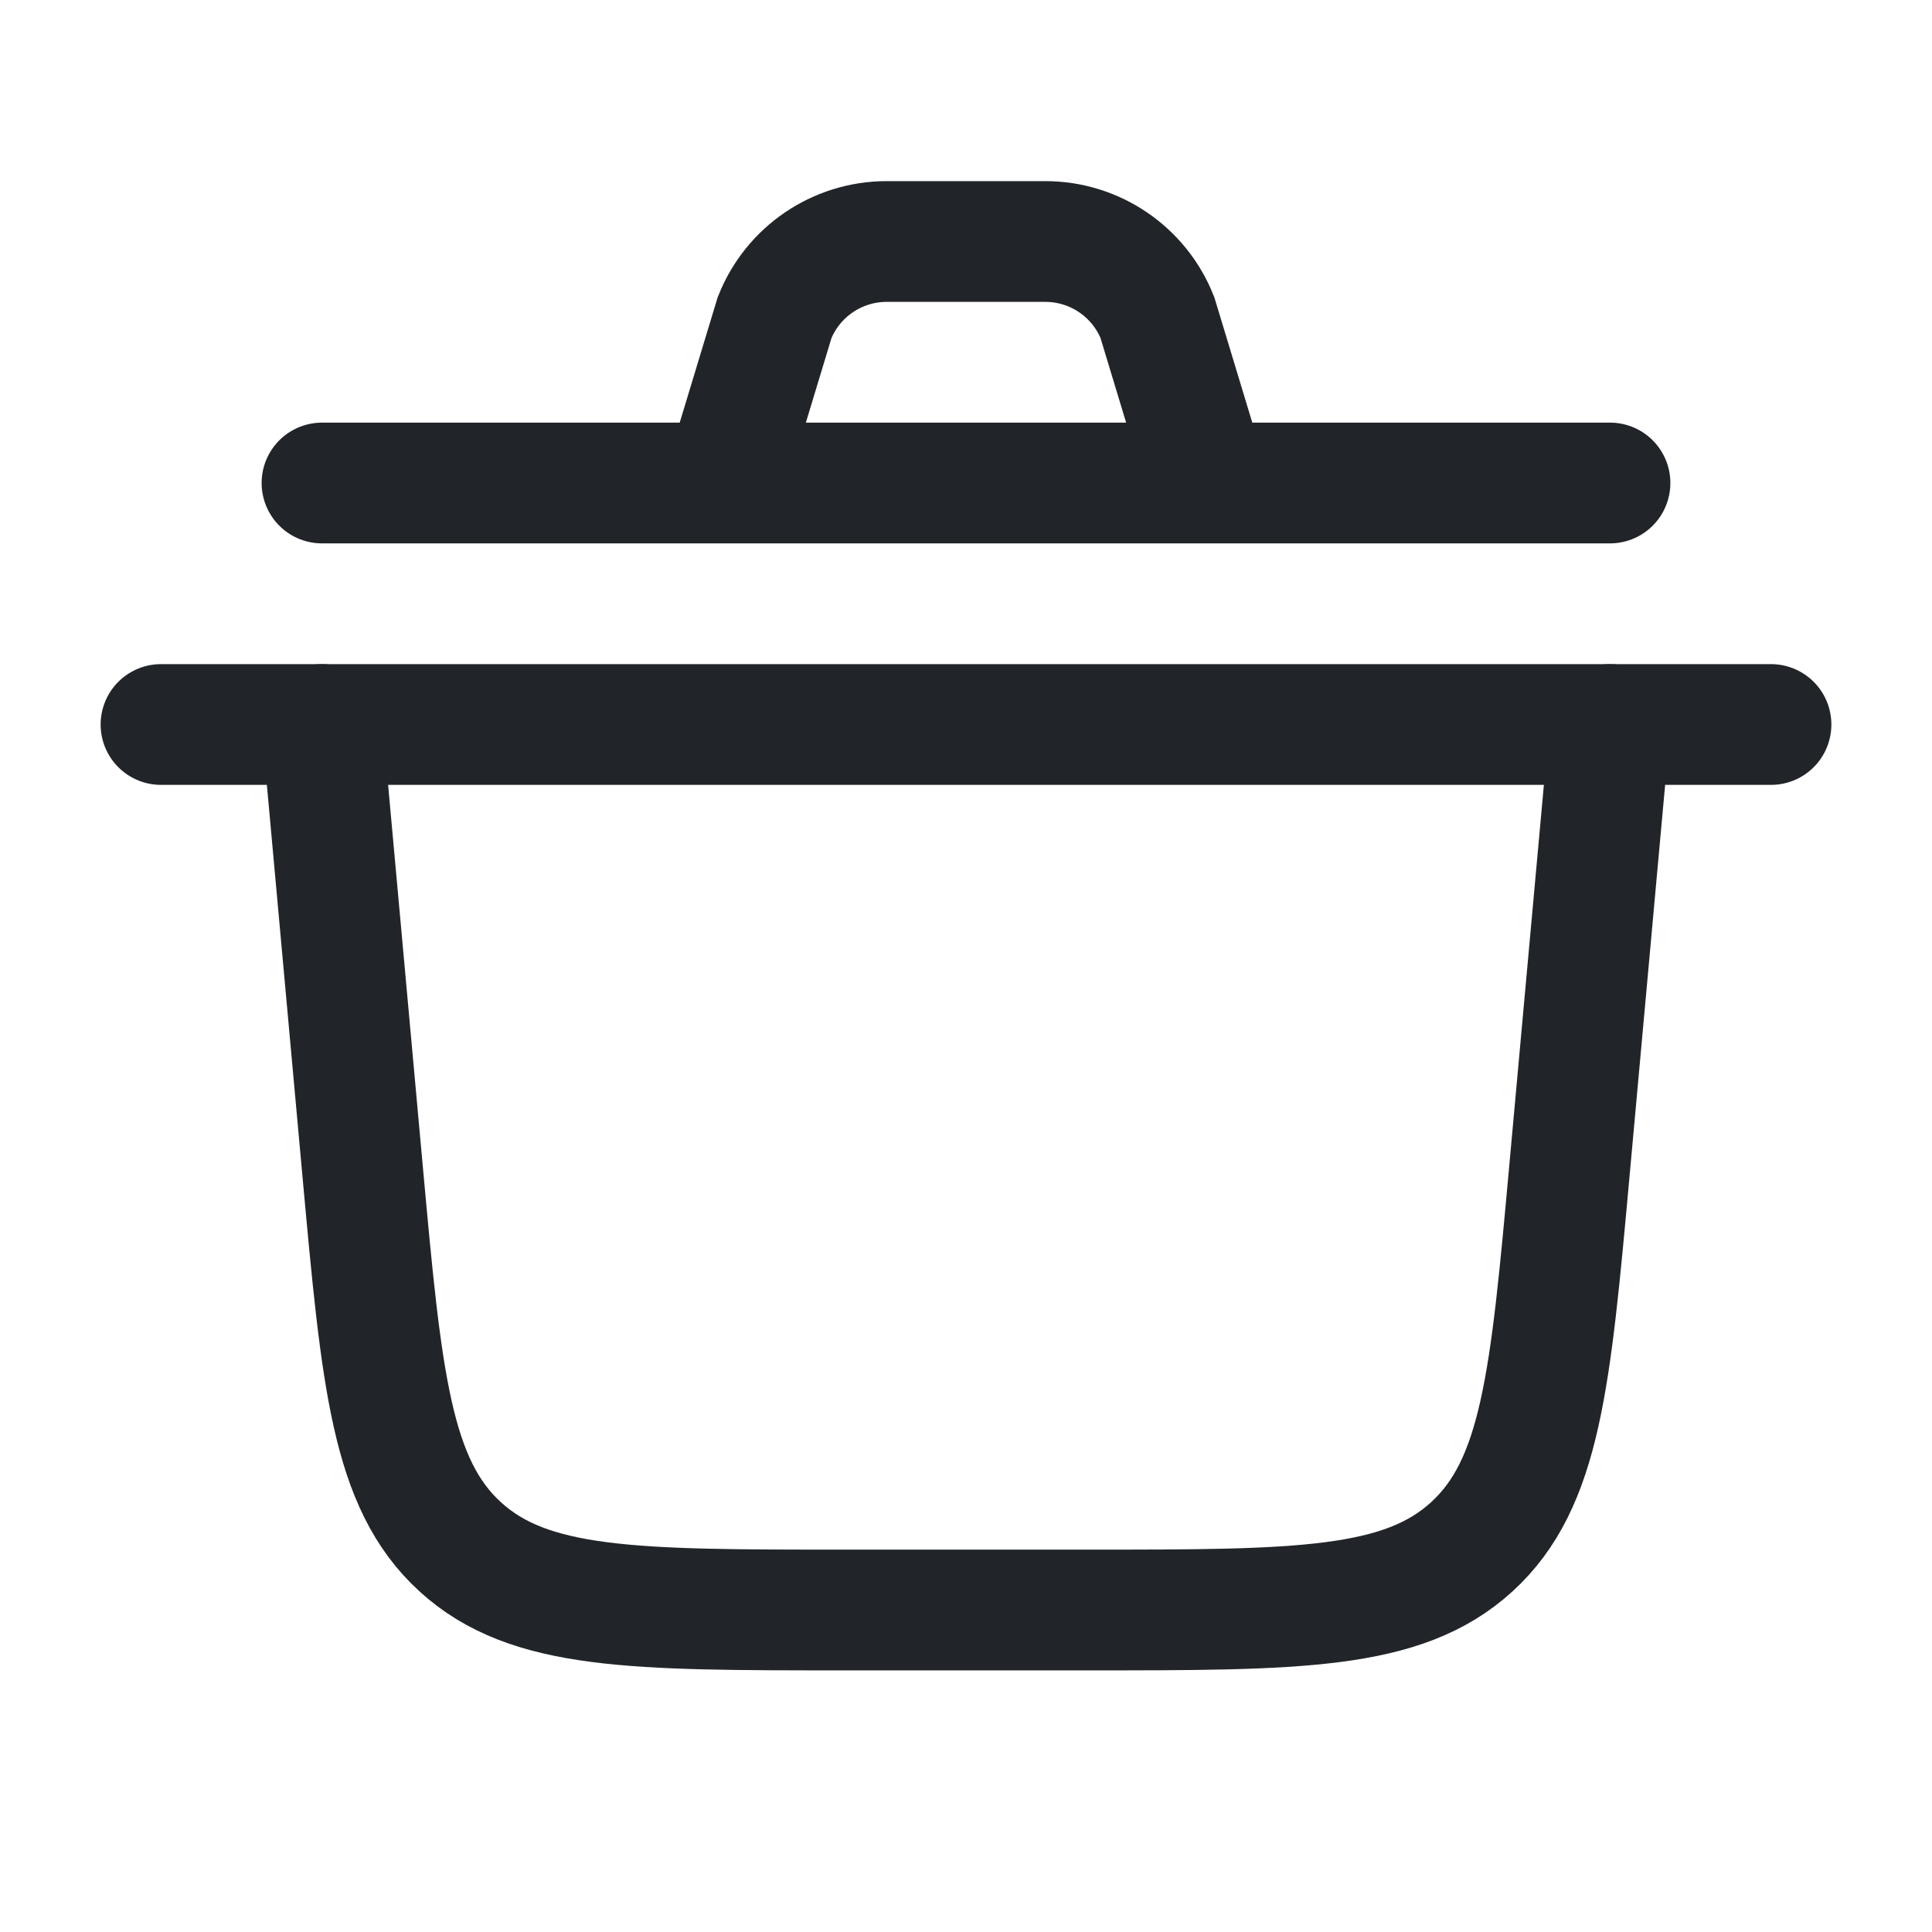
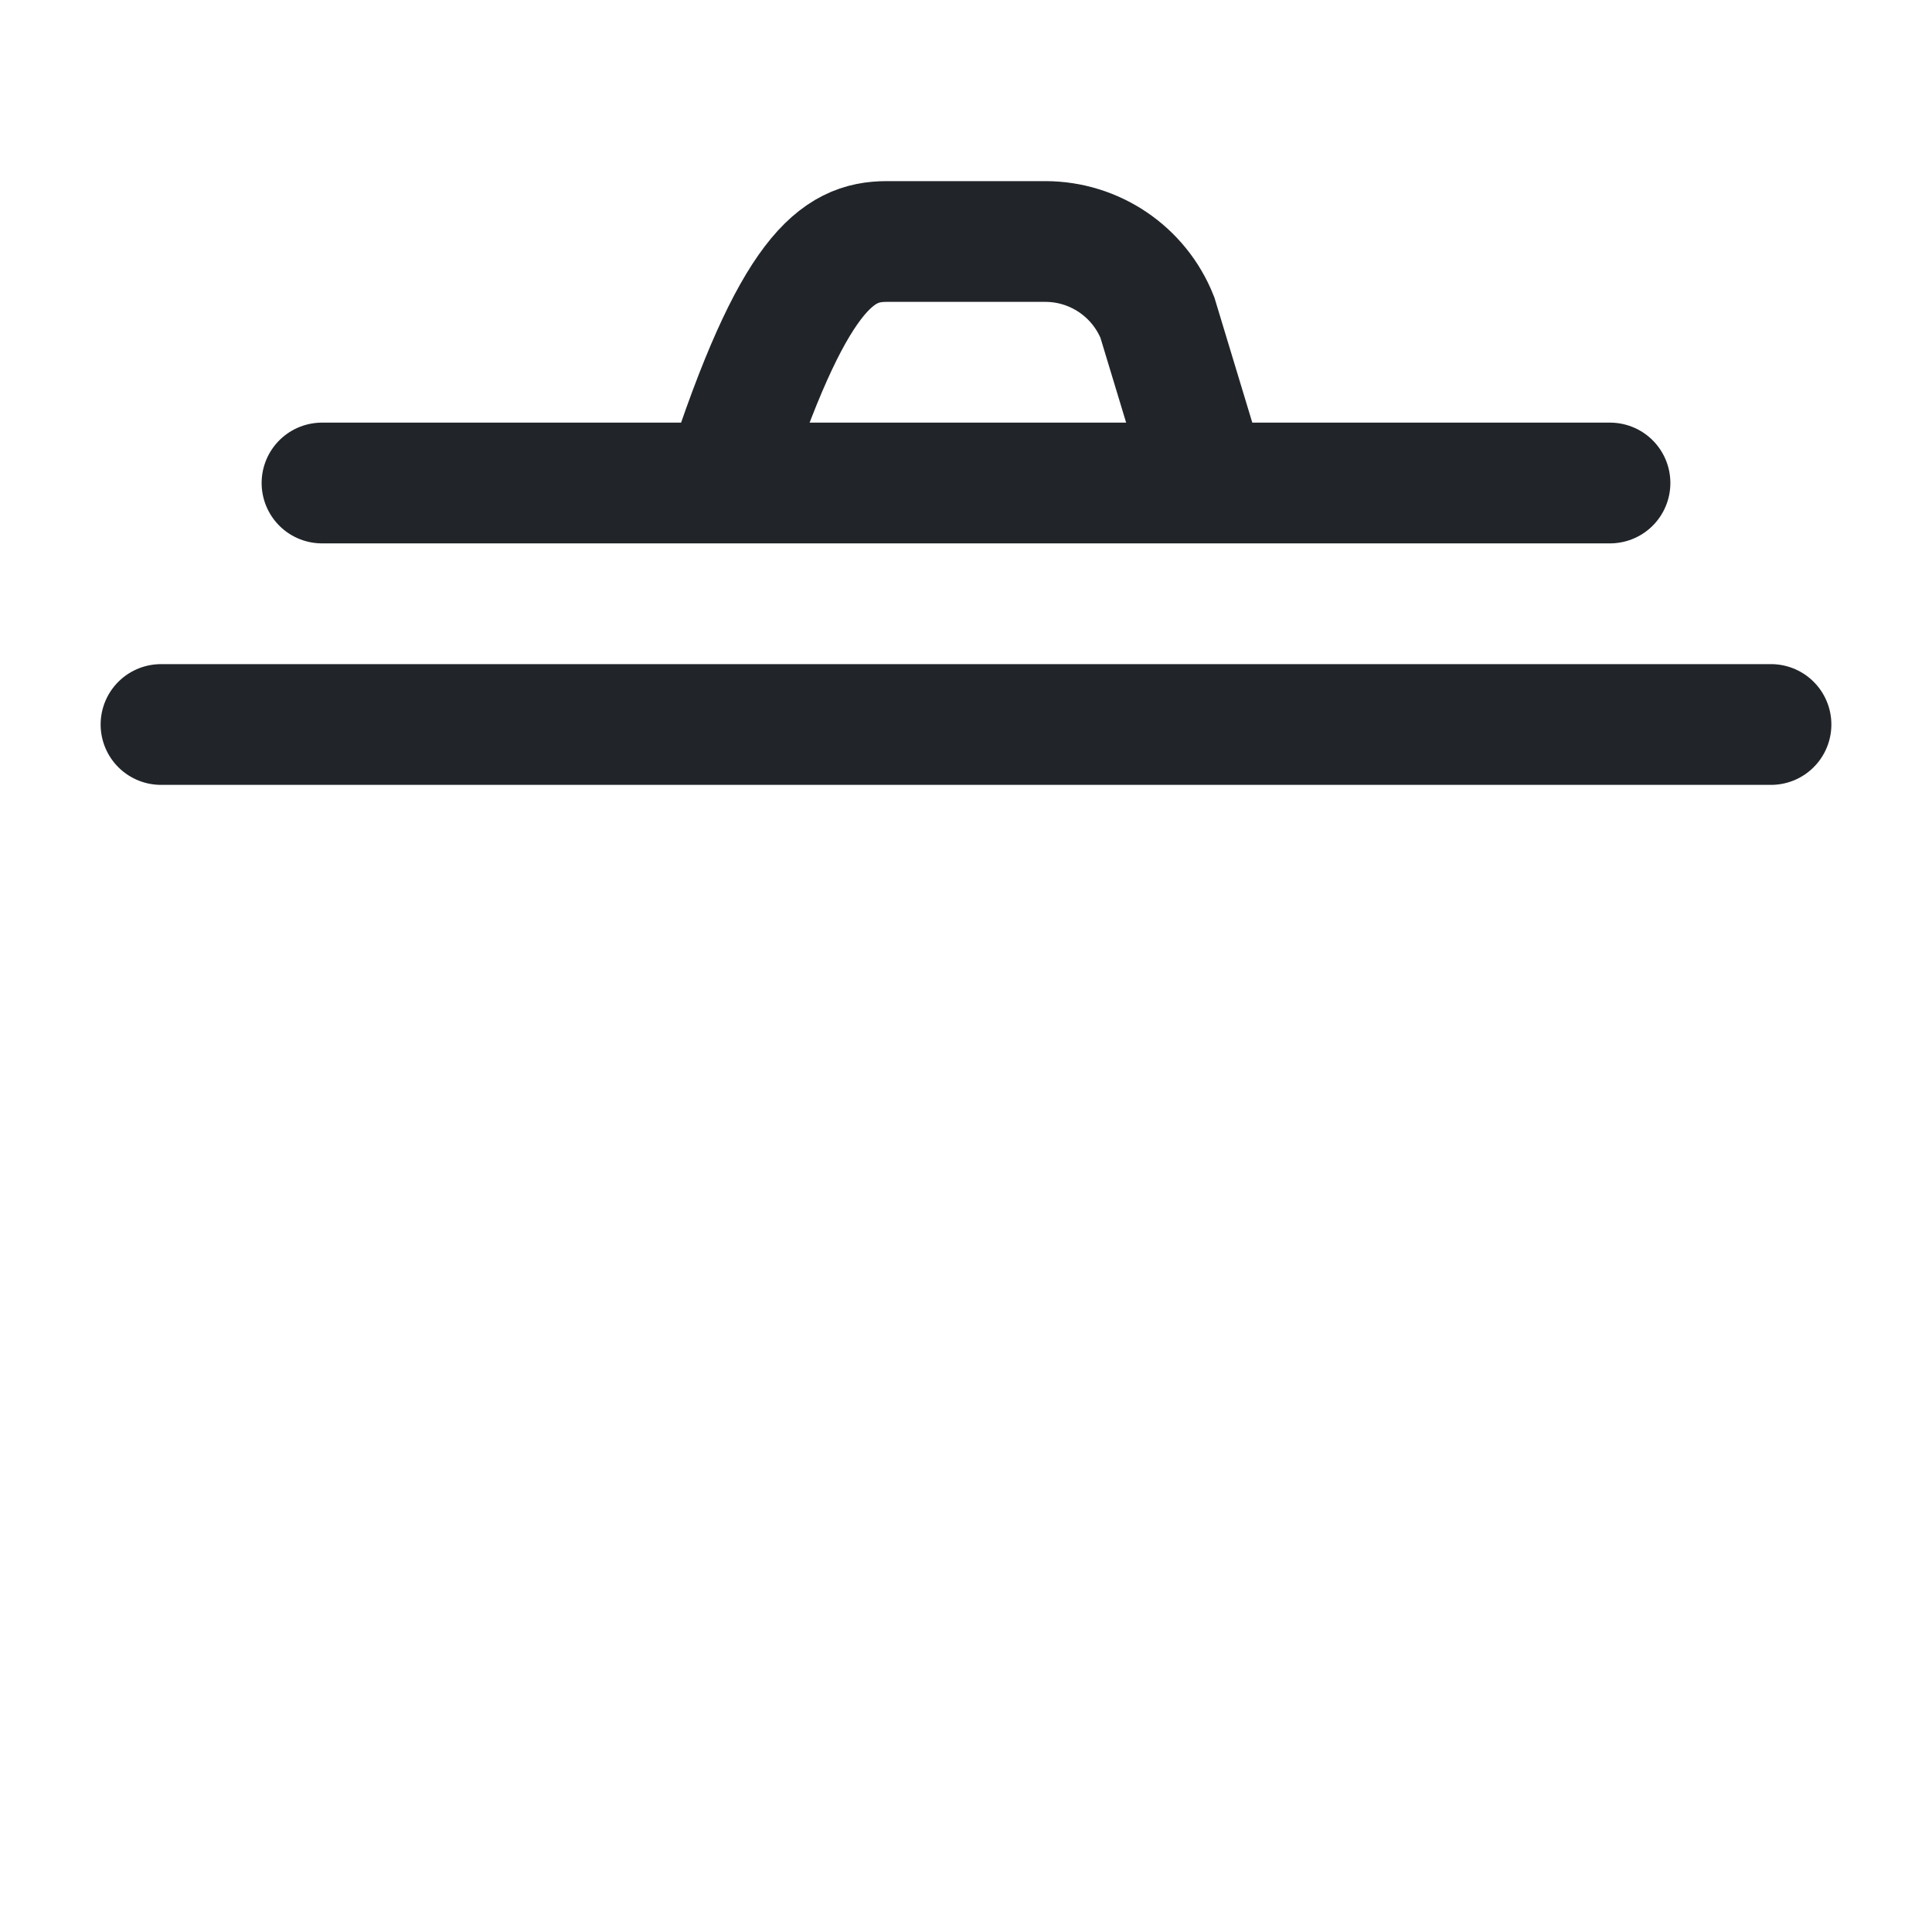
<svg xmlns="http://www.w3.org/2000/svg" width="24" height="24" viewBox="0 0 24 24" fill="none">
  <path d="M2 9L22 9" stroke="#212529" stroke-width="1.5" stroke-linecap="round" />
-   <path d="M4 9L4.504 14.543C4.74 17.135 4.857 18.43 5.717 19.215C6.576 20 7.877 20 10.479 20H13.521C16.123 20 17.424 20 18.283 19.215C19.143 18.43 19.261 17.135 19.496 14.543L20 9" stroke="#212529" stroke-width="1.5" stroke-linecap="round" />
-   <path d="M4 6L20 6M9 6L9.623 3.943C9.851 3.373 10.402 3 11.015 3L12.985 3C13.598 3 14.149 3.373 14.377 3.943L15 6" stroke="#212529" stroke-width="1.5" stroke-linecap="round" />
+   <path d="M4 6L20 6M9 6C9.851 3.373 10.402 3 11.015 3L12.985 3C13.598 3 14.149 3.373 14.377 3.943L15 6" stroke="#212529" stroke-width="1.5" stroke-linecap="round" />
</svg>